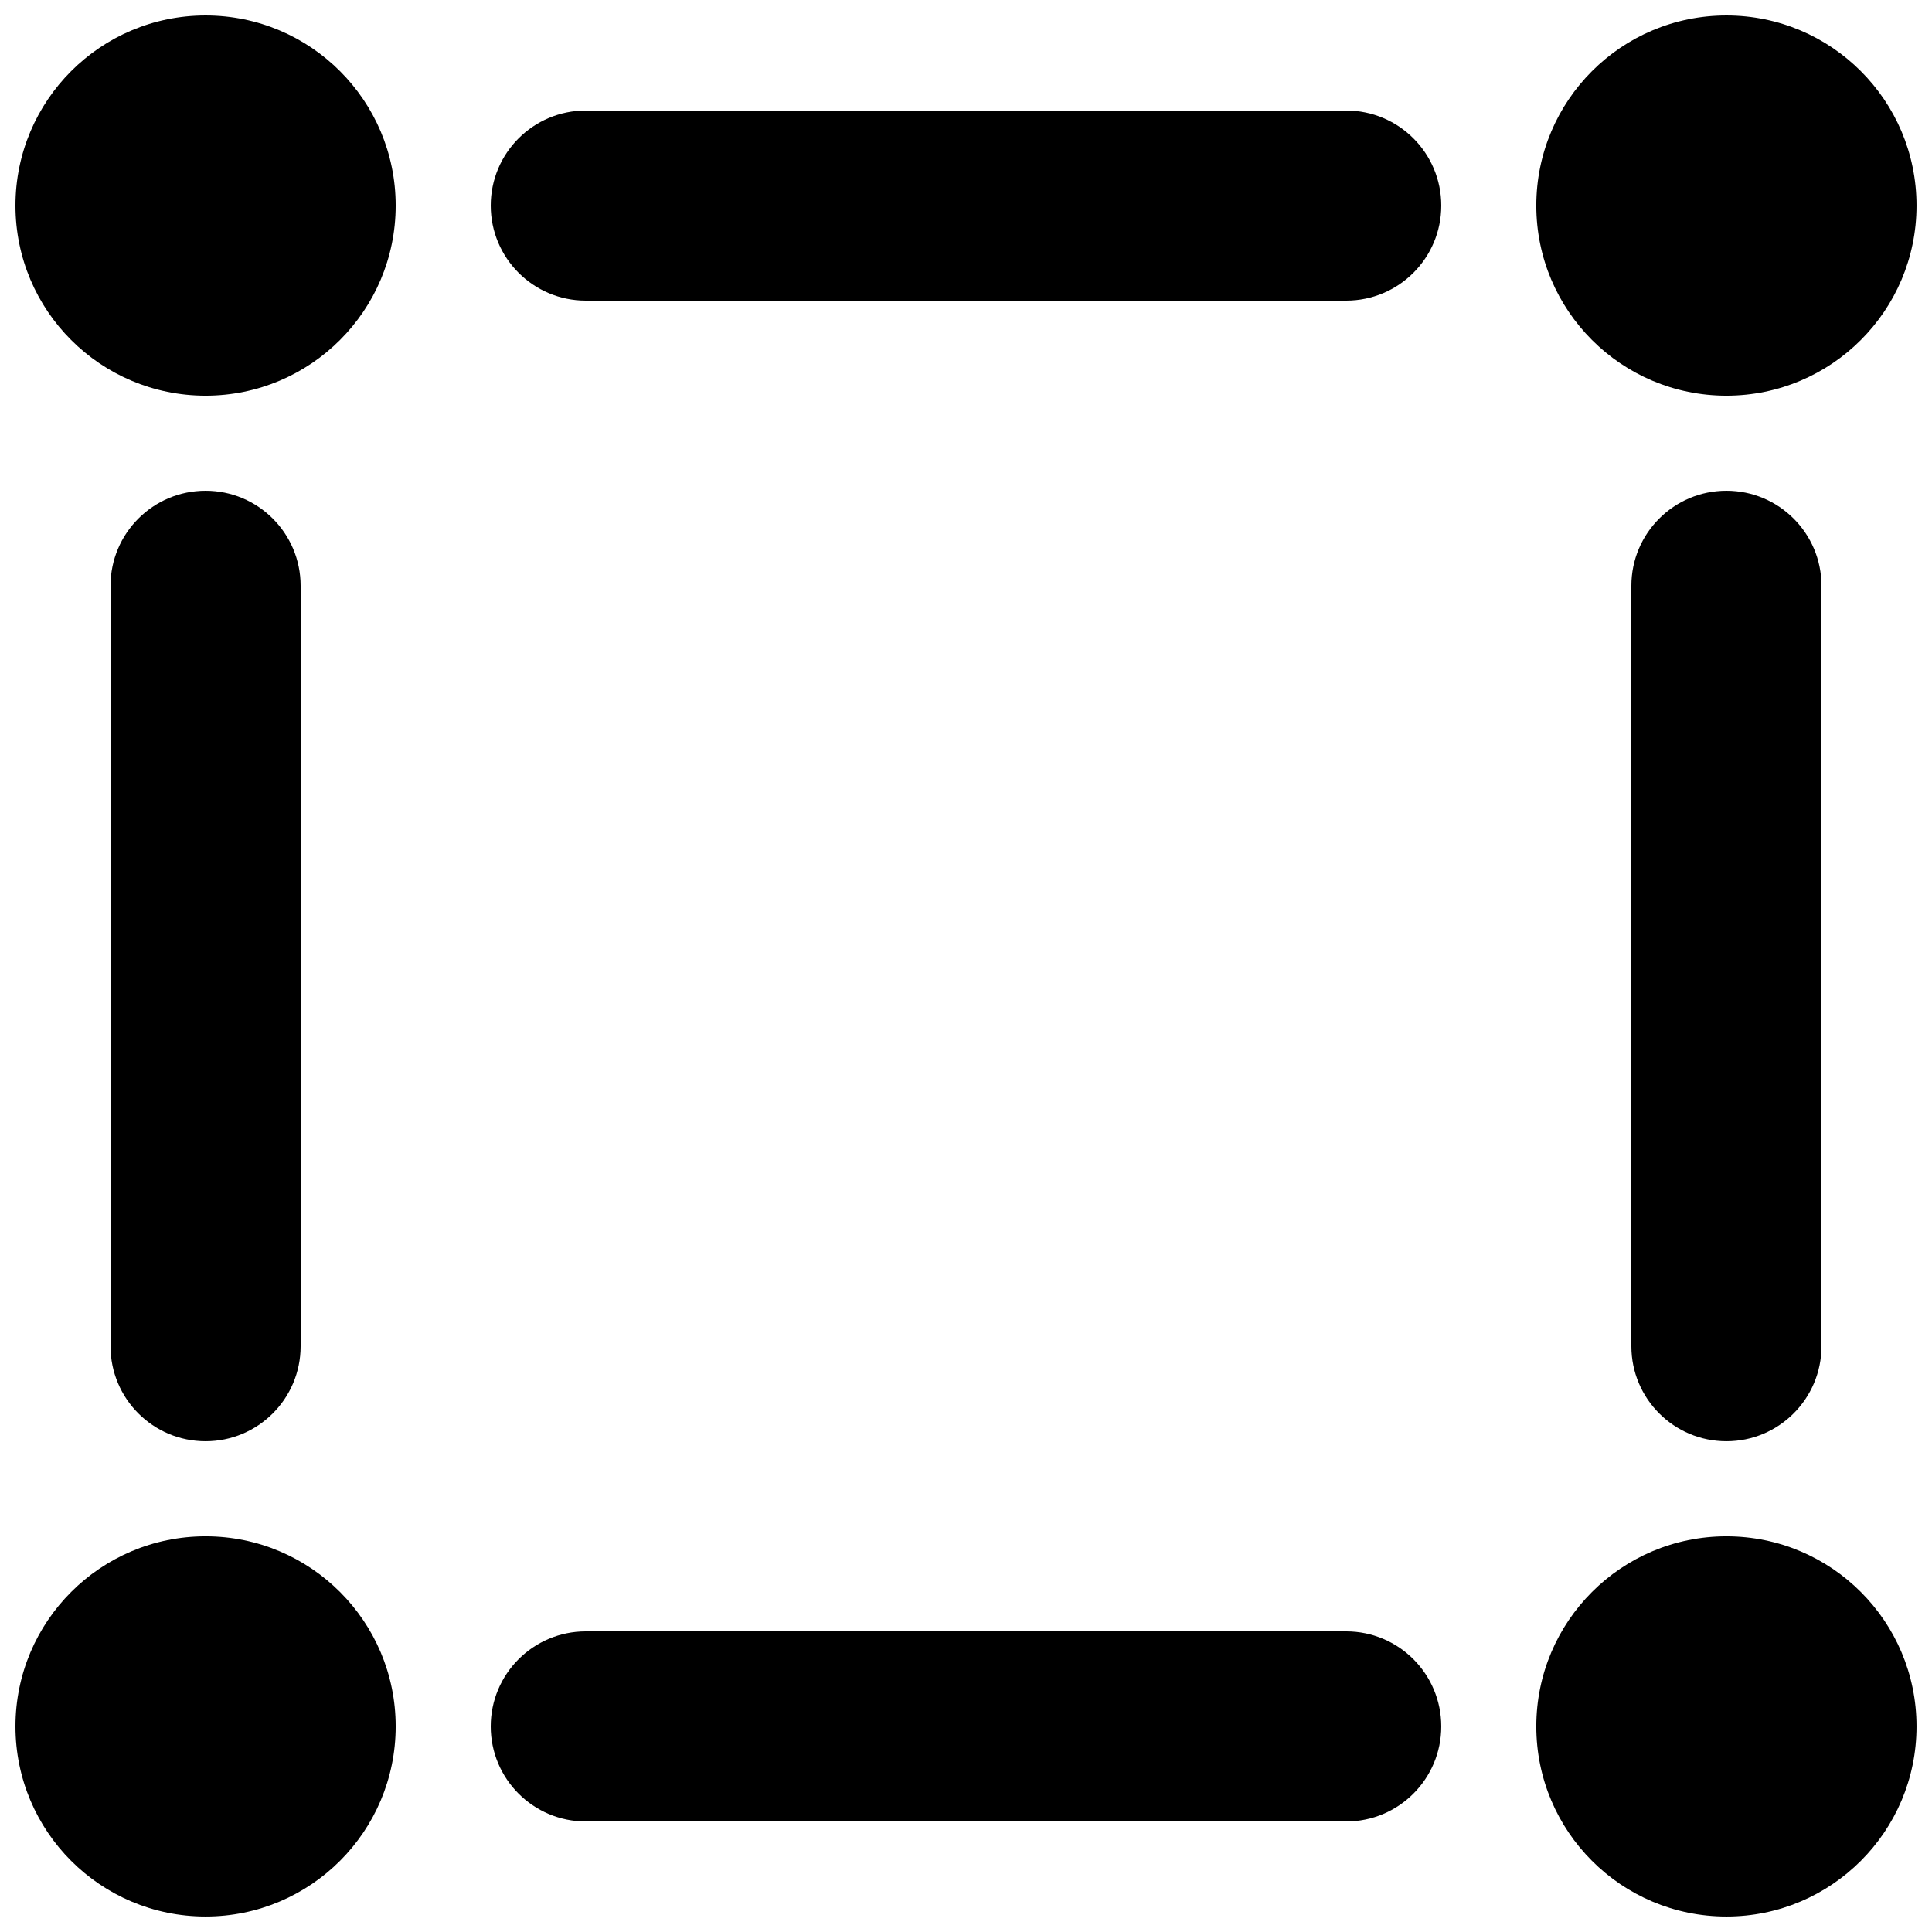
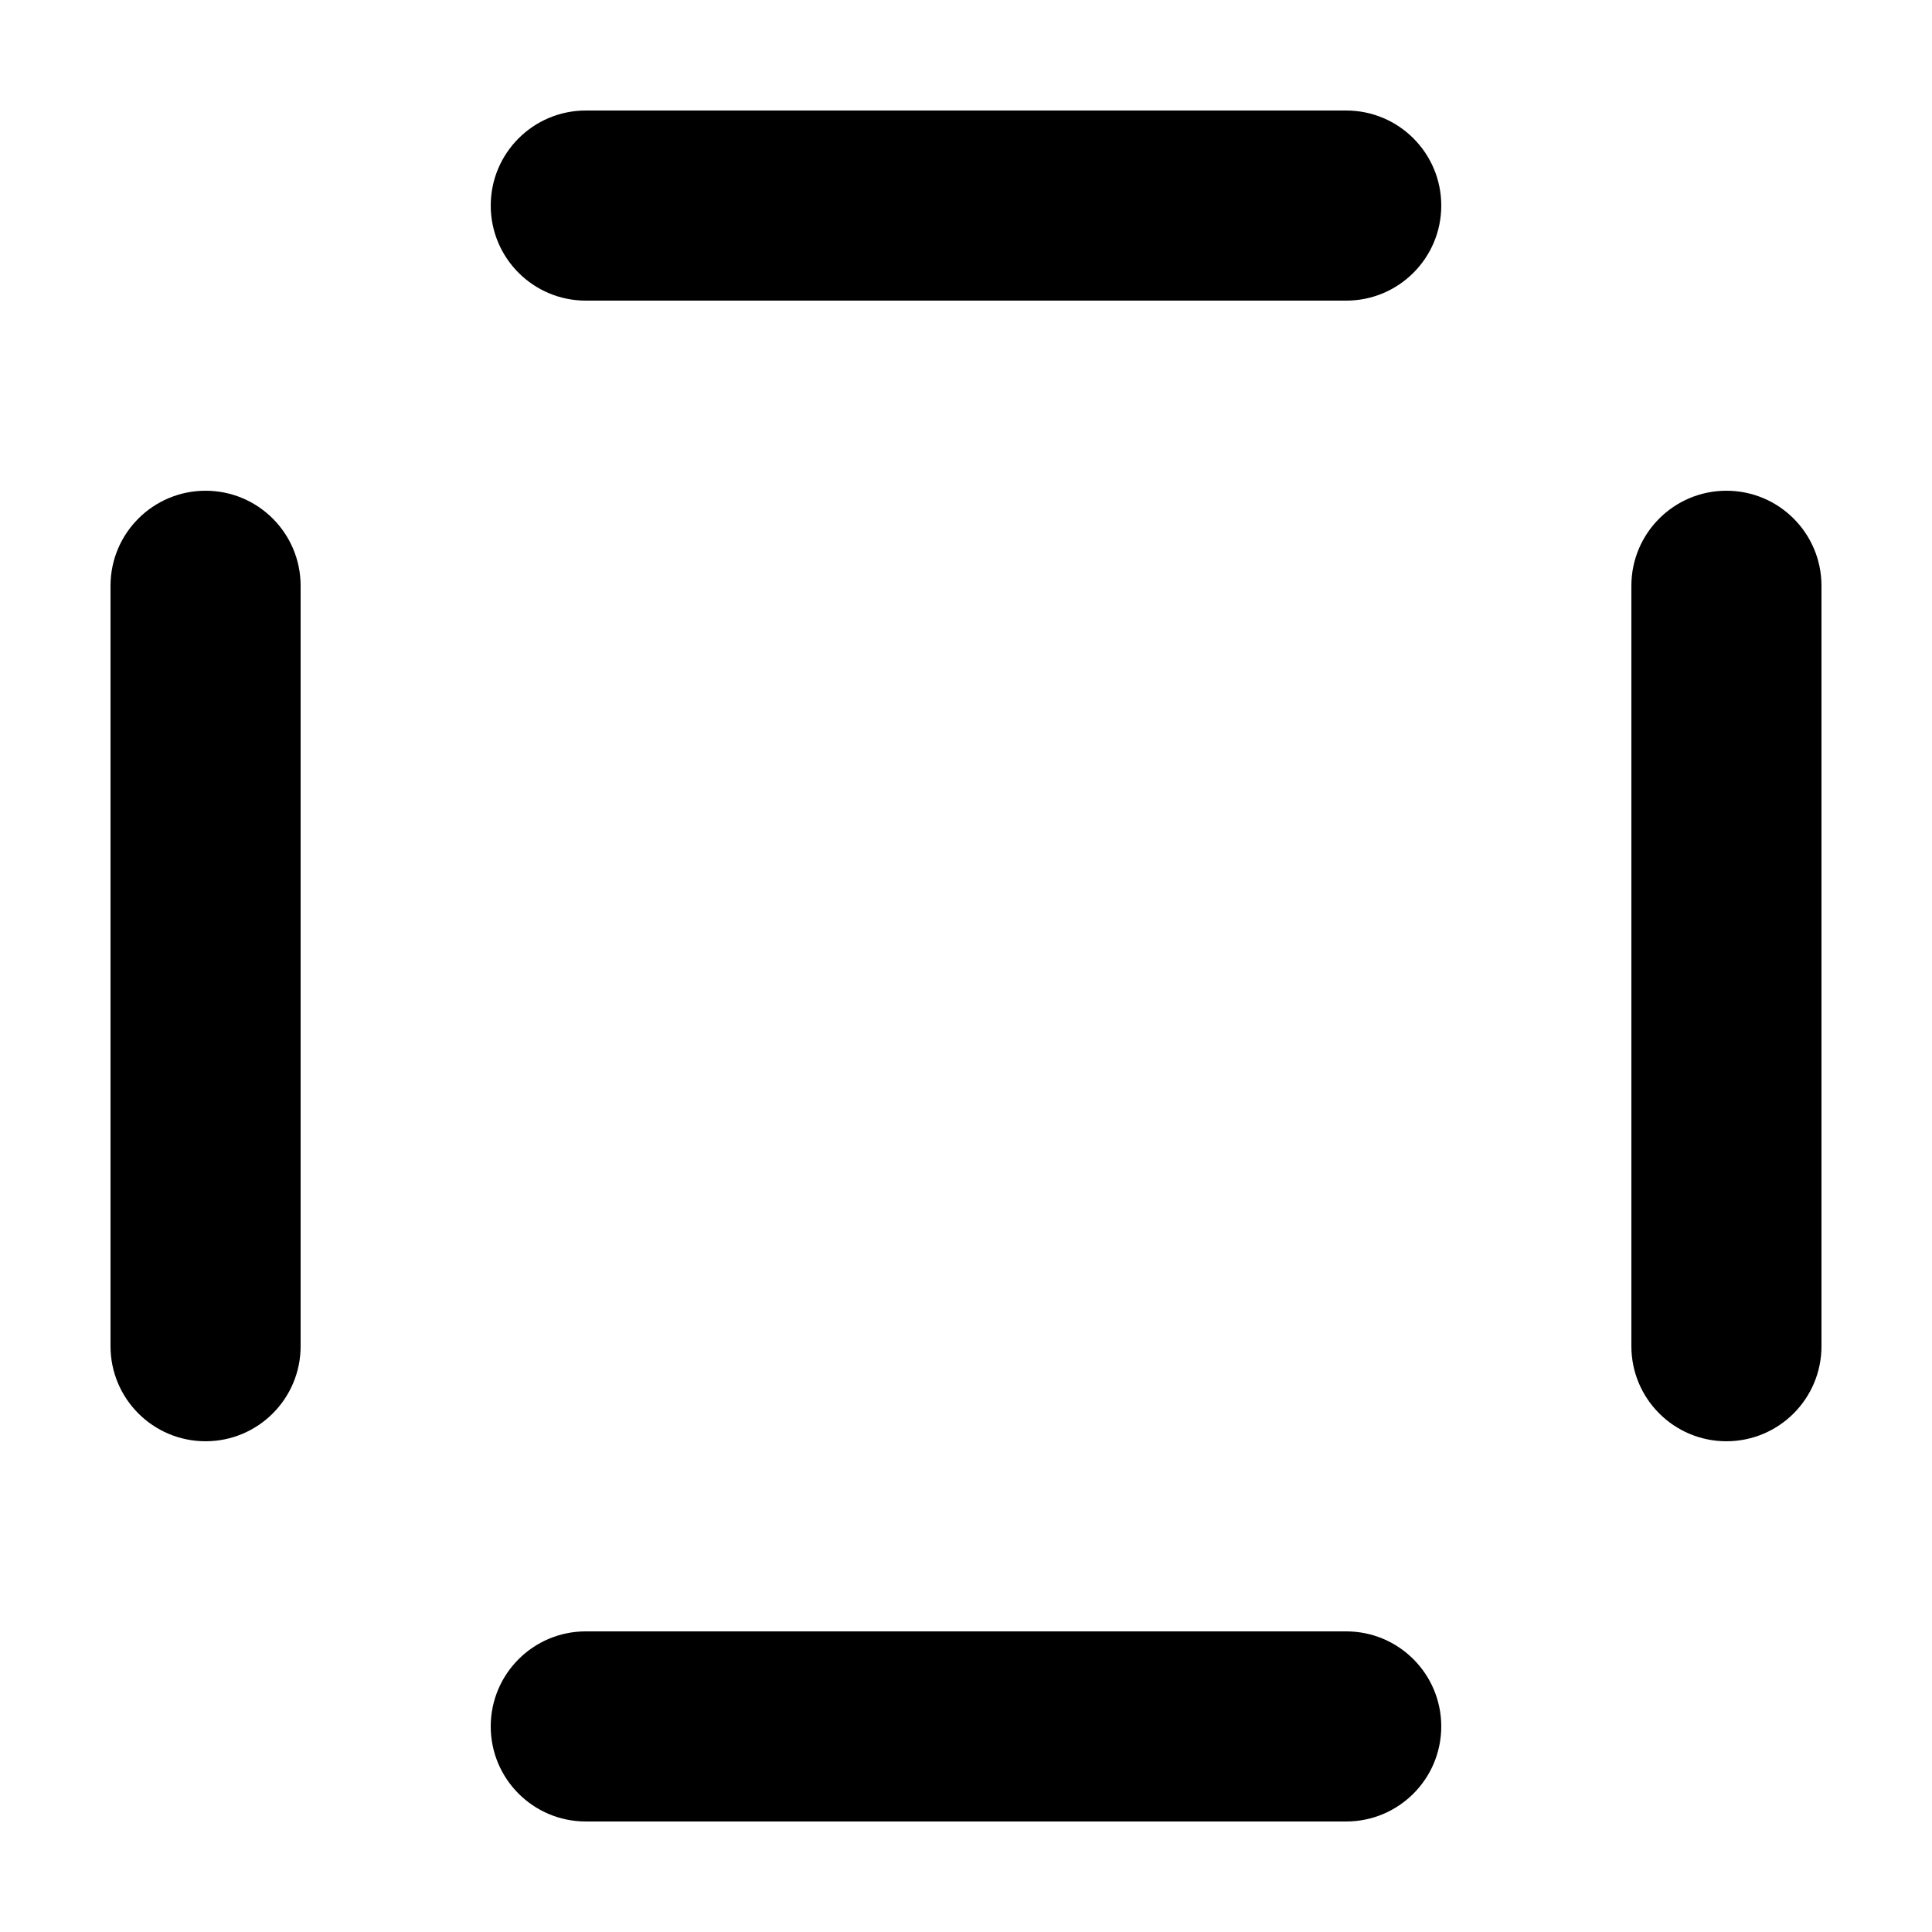
<svg xmlns="http://www.w3.org/2000/svg" width="800px" height="800px" version="1.1" viewBox="144 144 512 512">
  <defs>
    <clipPath id="d">
-       <path d="m148.09 148.09h100.91v100.91h-100.91z" />
-     </clipPath>
+       </clipPath>
    <clipPath id="c">
-       <path d="m551 148.09h100.9v100.91h-100.9z" />
-     </clipPath>
+       </clipPath>
    <clipPath id="b">
      <path d="m148.09 551h100.91v100.9h-100.91z" />
    </clipPath>
    <clipPath id="a">
-       <path d="m551 551h100.9v100.9h-100.9z" />
-     </clipPath>
+       </clipPath>
  </defs>
  <g clip-path="url(#d)">
    <path d="m198.48 248.86c27.824 0 50.379-22.555 50.379-50.379 0-27.828-22.555-50.383-50.379-50.383-27.828 0-50.383 22.555-50.383 50.383 0 27.824 22.555 50.379 50.383 50.379z" />
  </g>
  <g clip-path="url(#c)">
    <path d="m601.52 248.86c27.824 0 50.379-22.555 50.379-50.379 0-27.828-22.555-50.383-50.379-50.383-27.828 0-50.383 22.555-50.383 50.383 0 27.824 22.555 50.379 50.383 50.379z" />
  </g>
  <g clip-path="url(#b)">
-     <path d="m248.86 601.52c0 27.824-22.555 50.379-50.379 50.379-27.828 0-50.383-22.555-50.383-50.379 0-27.828 22.555-50.383 50.383-50.383 27.824 0 50.379 22.555 50.379 50.383z" />
-   </g>
+     </g>
  <g clip-path="url(#a)">
-     <path d="m601.52 651.9c27.824 0 50.379-22.555 50.379-50.379 0-27.828-22.555-50.383-50.379-50.383-27.828 0-50.383 22.555-50.383 50.383 0 27.824 22.555 50.379 50.383 50.379z" />
-   </g>
+     </g>
  <path d="m198.48 274.05c13.91 0 25.188 11.277 25.188 25.191v201.52c0 13.91-11.277 25.188-25.188 25.188-13.914 0-25.191-11.277-25.191-25.188v-201.52c0-13.914 11.277-25.191 25.191-25.191z" />
  <path d="m626.71 299.24c0-13.914-11.277-25.191-25.188-25.191-13.914 0-25.191 11.277-25.191 25.191v201.52c0 13.91 11.277 25.188 25.191 25.188 13.91 0 25.188-11.277 25.188-25.188z" />
  <path d="m525.95 198.48c0 13.91-11.277 25.188-25.188 25.188h-201.52c-13.914 0-25.191-11.277-25.191-25.188 0-13.914 11.277-25.191 25.191-25.191h201.52c13.91 0 25.188 11.277 25.188 25.191z" />
  <path d="m500.76 626.71c13.91 0 25.188-11.277 25.188-25.188 0-13.91-11.277-25.191-25.188-25.191h-201.52c-13.914 0-25.191 11.281-25.191 25.191 0 13.91 11.277 25.188 25.191 25.188z" />
</svg>